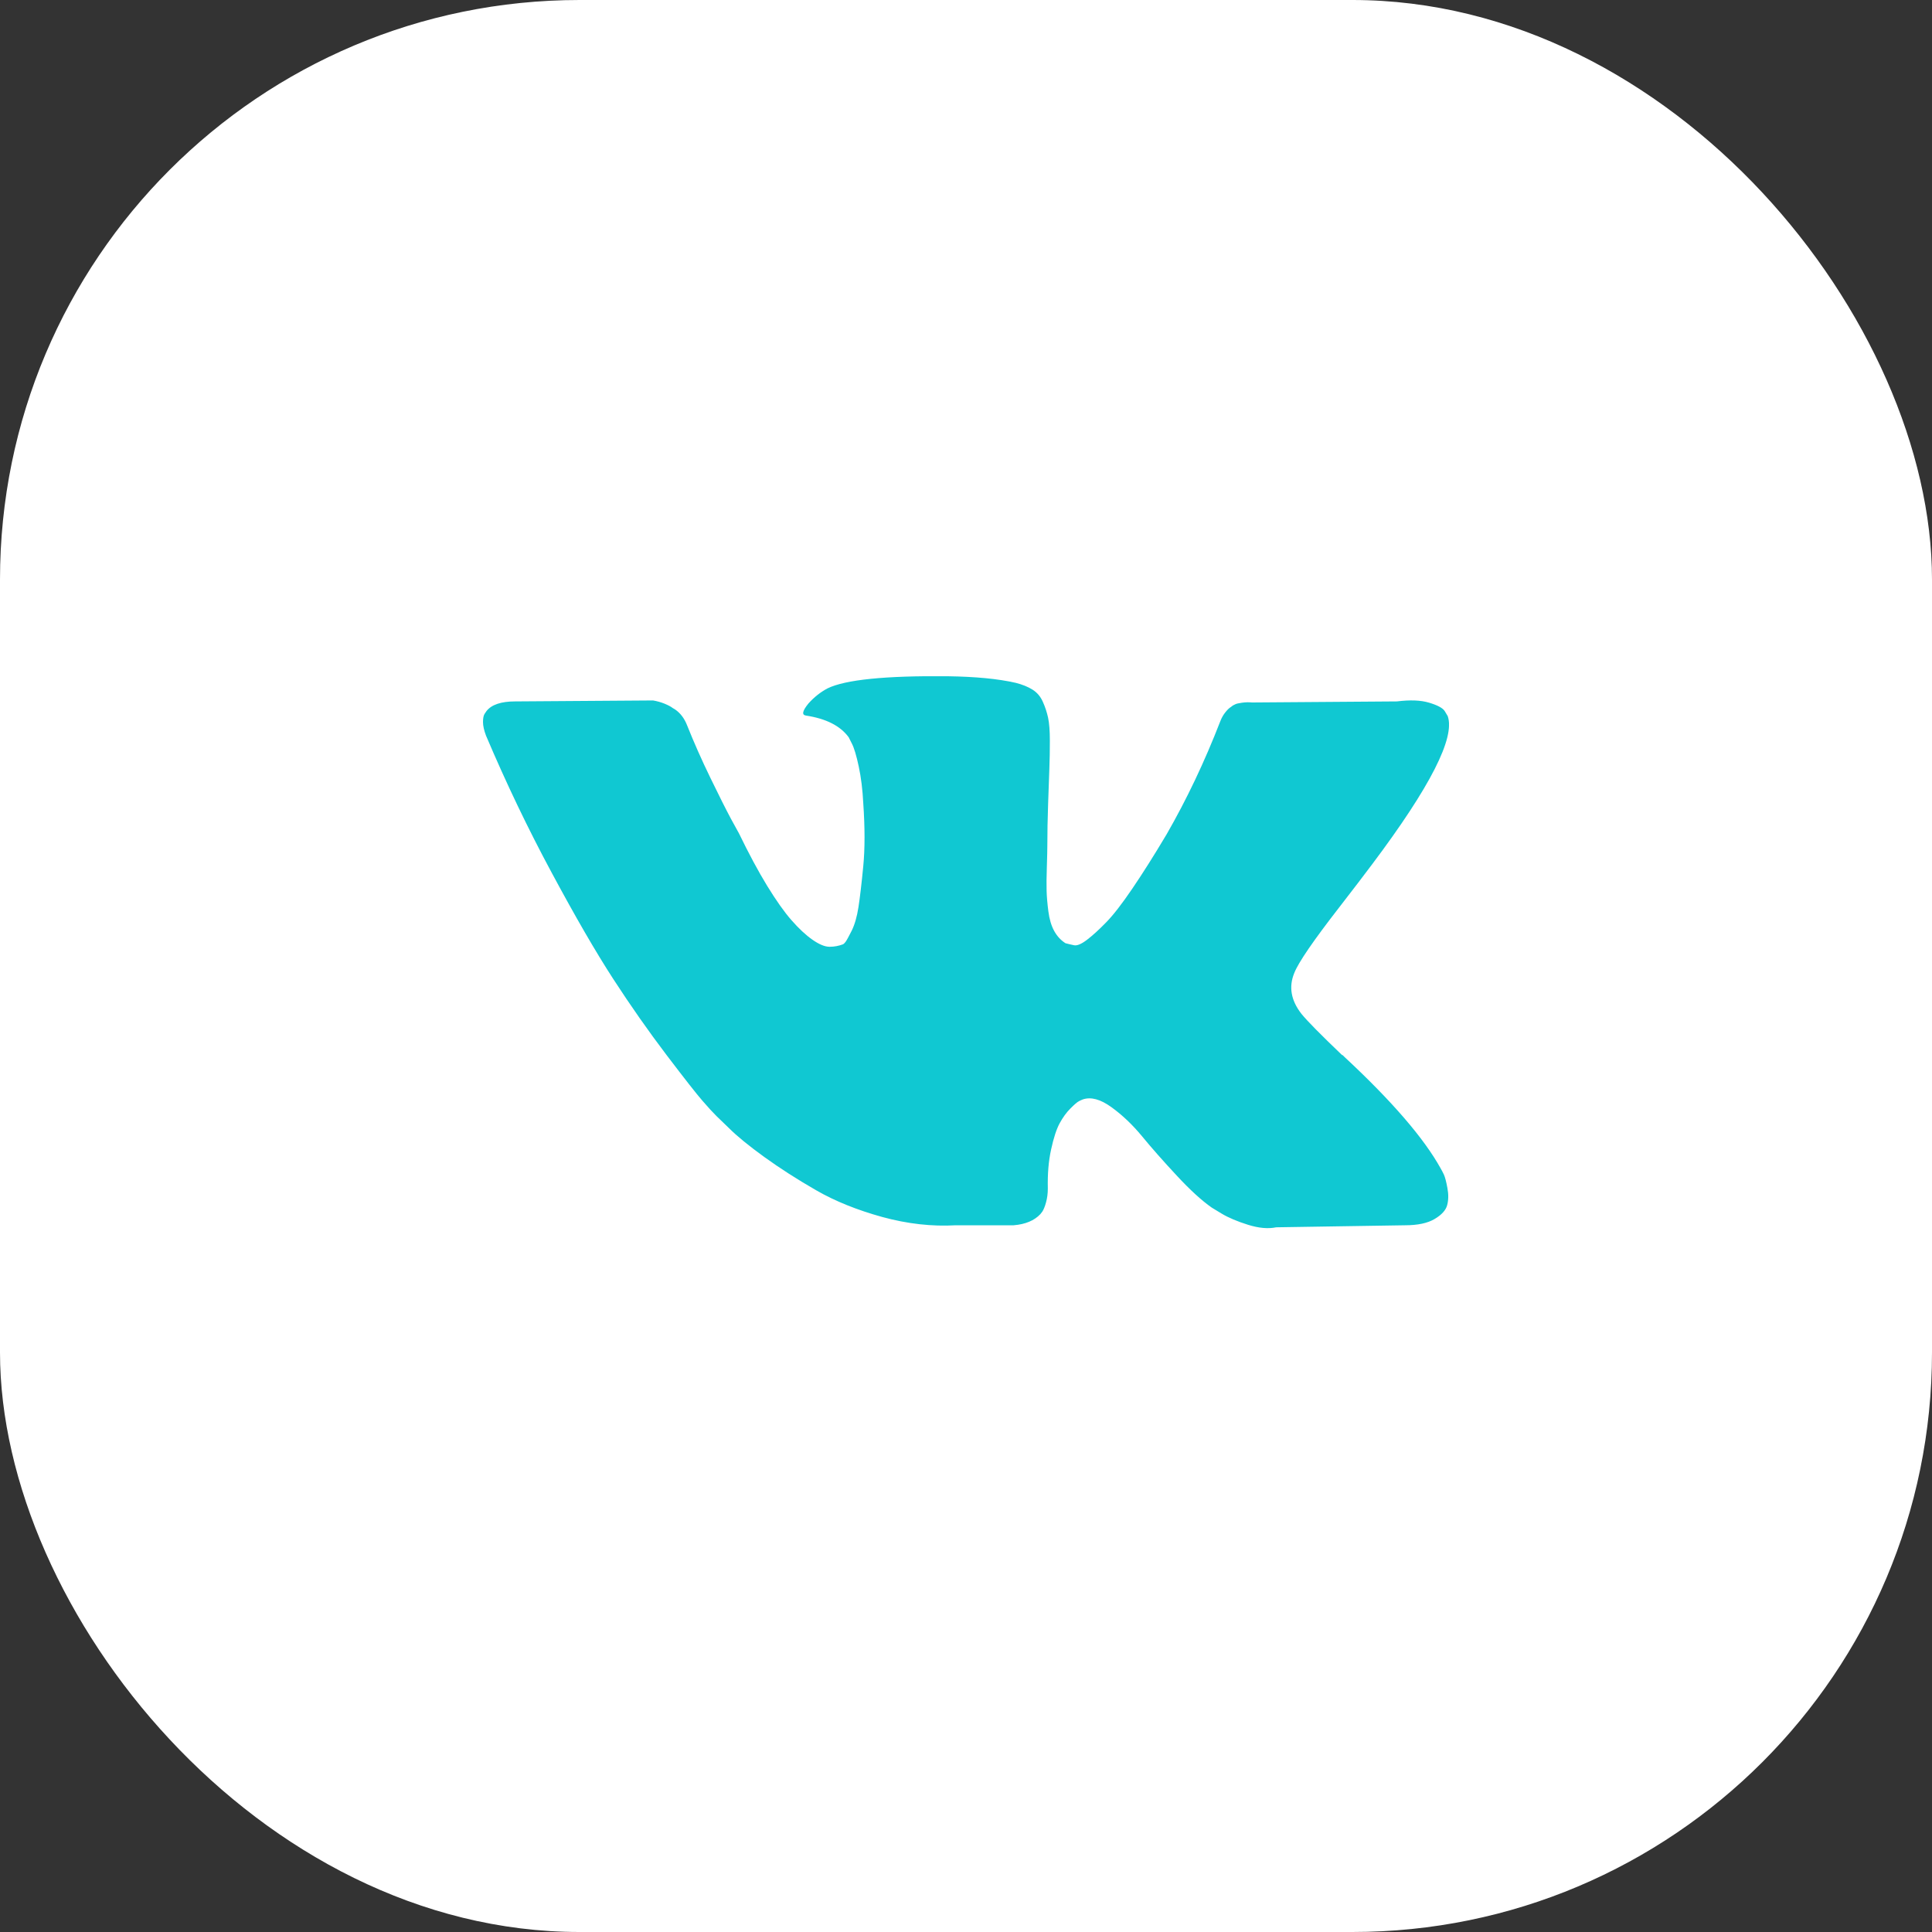
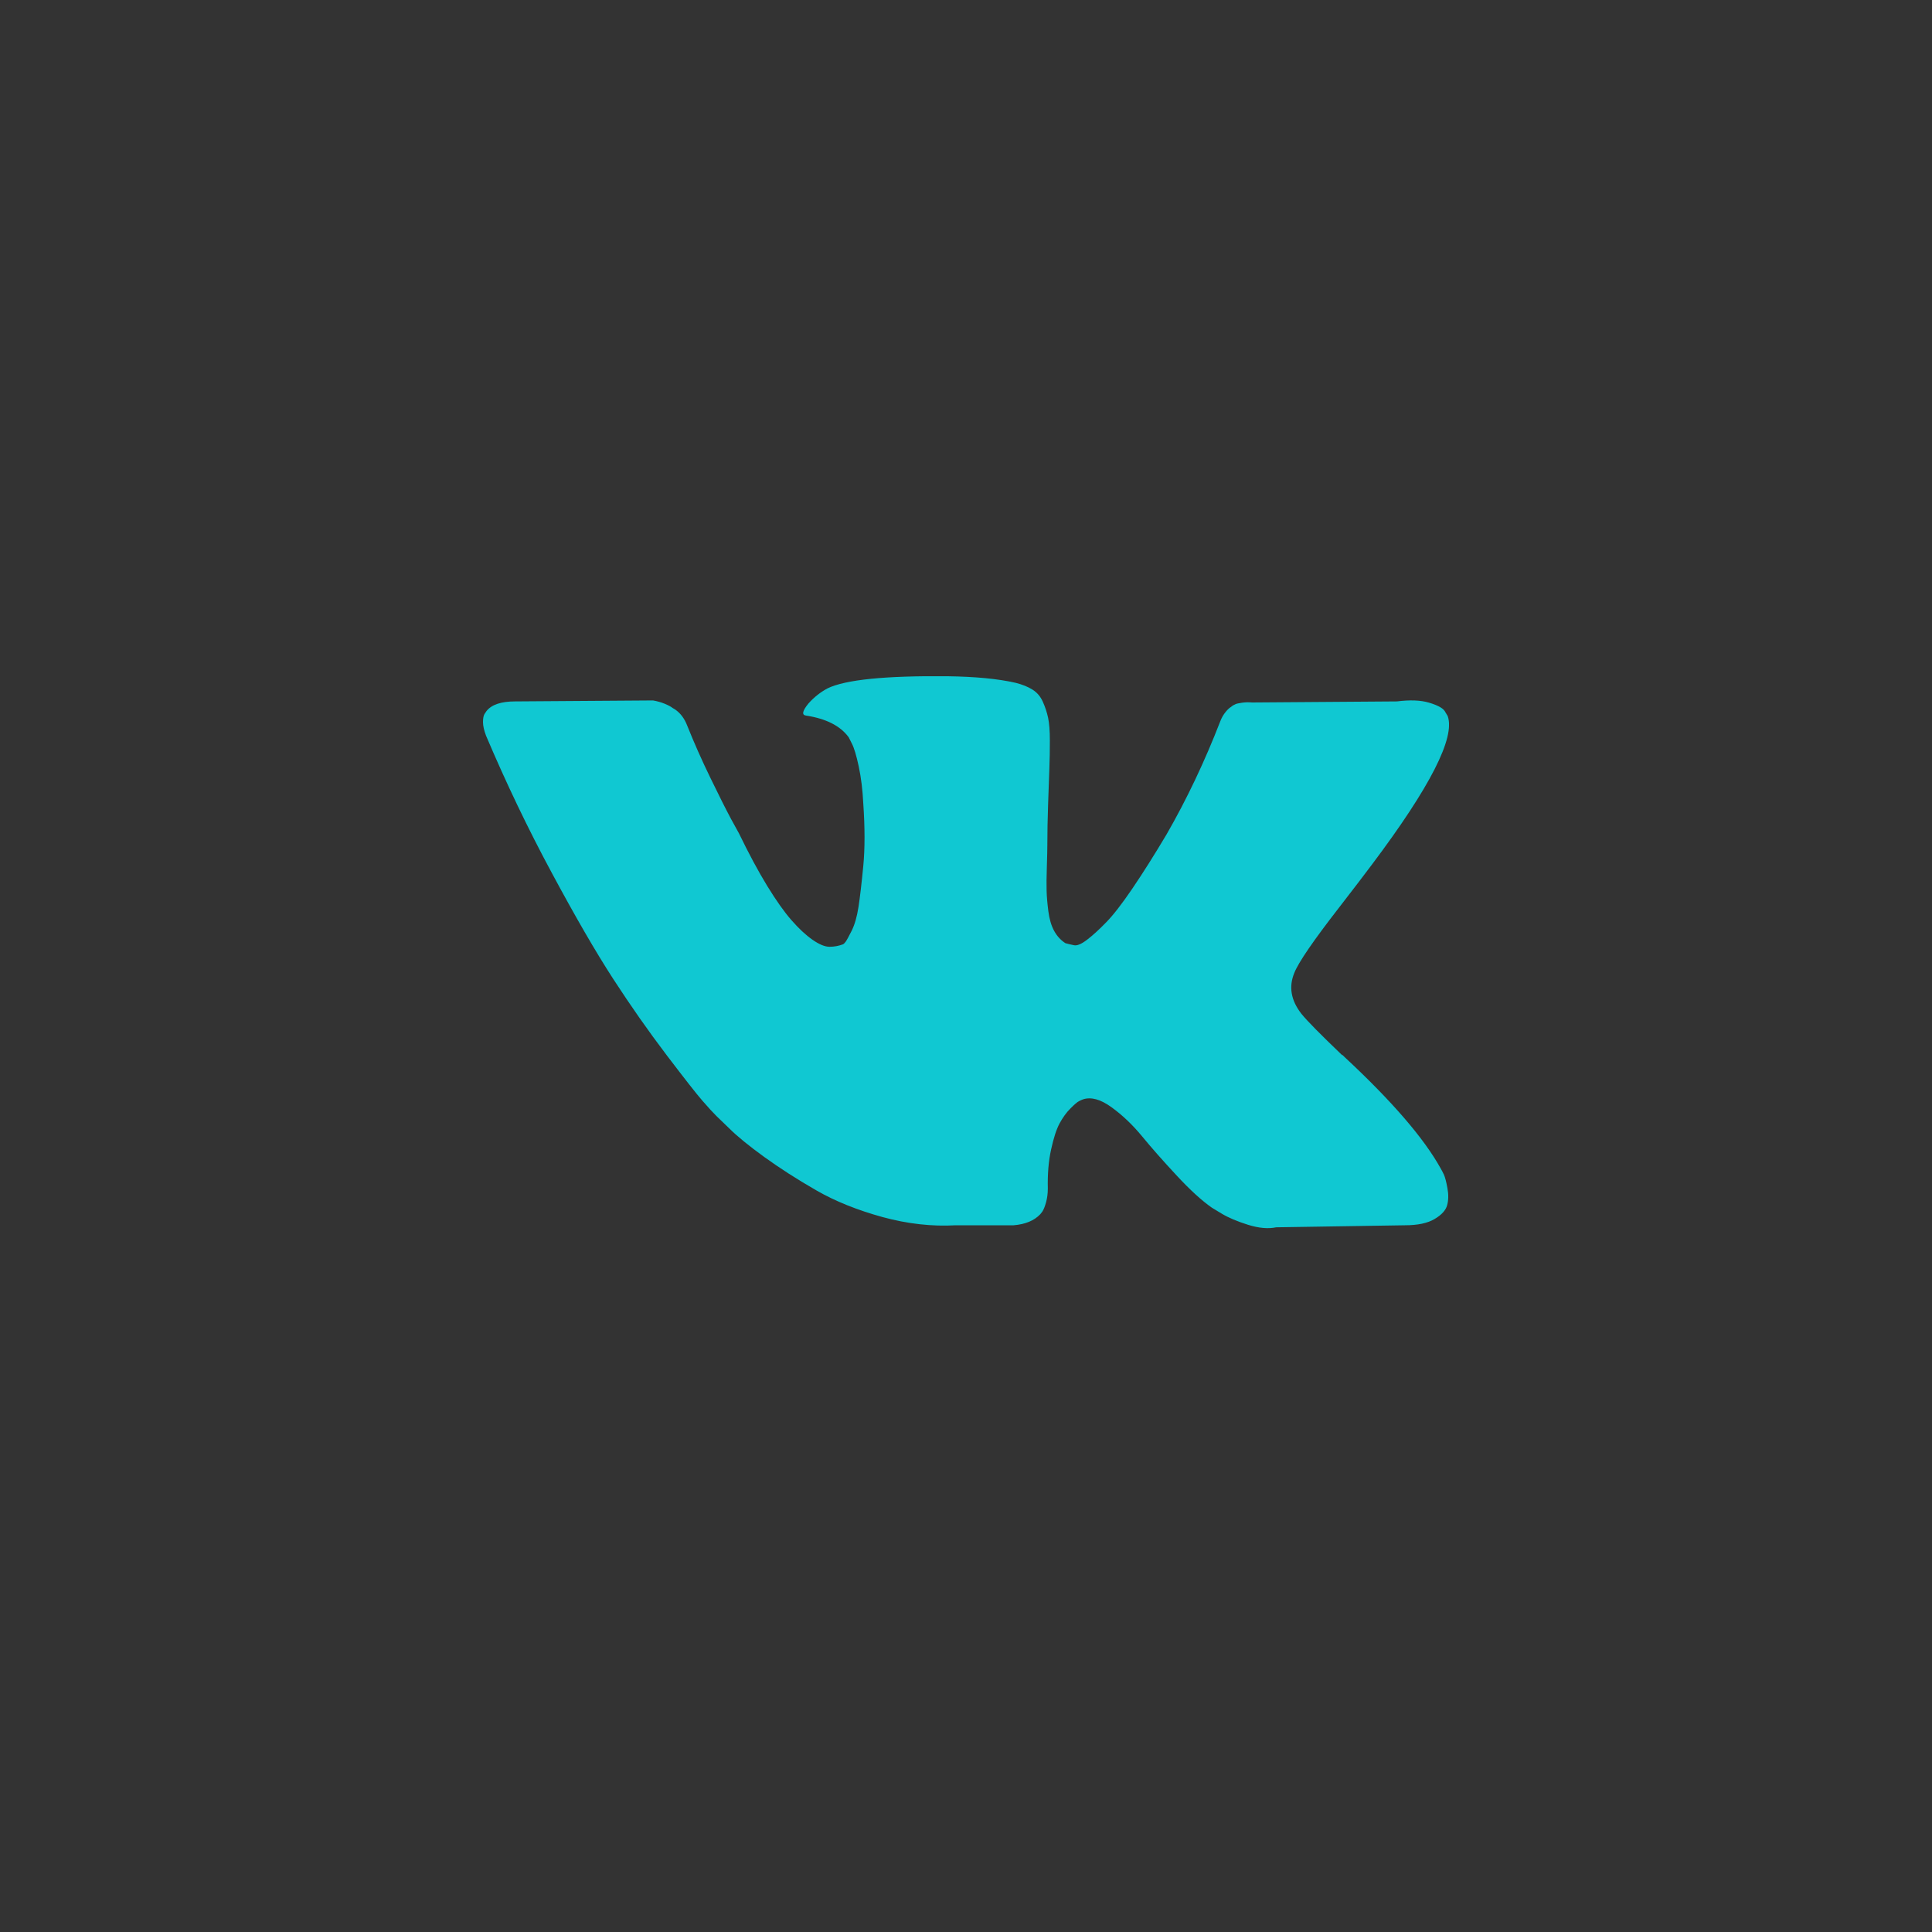
<svg xmlns="http://www.w3.org/2000/svg" width="40" height="40" viewBox="0 0 40 40" fill="none">
  <rect x="0" y="0" width="40" height="40" fill="#333333" stroke="none" />
-   <rect width="40" height="40" rx="12" fill="white" />
  <g clip-path="url(#clip0_3873_13450)">
    <path d="M29.895 24.32C29.87 24.268 29.848 24.225 29.827 24.19C29.48 23.564 28.817 22.796 27.838 21.885L27.817 21.864L27.807 21.854L27.796 21.844H27.786C27.342 21.419 27.06 21.134 26.943 20.988C26.727 20.71 26.679 20.429 26.797 20.144C26.881 19.928 27.193 19.473 27.734 18.777C28.019 18.409 28.244 18.114 28.411 17.891C29.612 16.292 30.132 15.27 29.973 14.825L29.91 14.72C29.869 14.658 29.761 14.6 29.587 14.548C29.414 14.496 29.192 14.488 28.921 14.522L25.922 14.544C25.853 14.537 25.783 14.539 25.714 14.549C25.644 14.559 25.599 14.569 25.578 14.58C25.557 14.591 25.54 14.599 25.526 14.606L25.485 14.637C25.45 14.658 25.412 14.694 25.37 14.747C25.328 14.799 25.293 14.86 25.266 14.93C24.94 15.771 24.568 16.553 24.152 17.276C23.895 17.707 23.659 18.081 23.444 18.397C23.229 18.714 23.048 18.947 22.902 19.096C22.757 19.245 22.625 19.366 22.507 19.456C22.389 19.546 22.298 19.584 22.236 19.57C22.174 19.557 22.115 19.543 22.059 19.528C21.962 19.466 21.884 19.381 21.825 19.273C21.766 19.165 21.726 19.03 21.705 18.866C21.684 18.703 21.672 18.562 21.669 18.444C21.665 18.326 21.667 18.159 21.674 17.943C21.681 17.728 21.684 17.582 21.684 17.505C21.684 17.241 21.689 16.955 21.7 16.645C21.71 16.336 21.719 16.09 21.726 15.91C21.733 15.729 21.736 15.538 21.736 15.336C21.736 15.135 21.724 14.976 21.7 14.861C21.675 14.747 21.639 14.636 21.59 14.528C21.542 14.42 21.471 14.337 21.377 14.278C21.283 14.219 21.167 14.172 21.028 14.137C20.66 14.053 20.191 14.009 19.622 14.001C18.331 13.988 17.501 14.072 17.133 14.252C16.988 14.329 16.856 14.433 16.738 14.565C16.613 14.718 16.595 14.802 16.686 14.815C17.102 14.878 17.397 15.027 17.571 15.264L17.634 15.389C17.682 15.479 17.73 15.639 17.779 15.868C17.828 16.098 17.859 16.351 17.873 16.63C17.908 17.137 17.908 17.572 17.873 17.933C17.838 18.295 17.805 18.576 17.774 18.778C17.743 18.979 17.696 19.142 17.634 19.268C17.571 19.393 17.529 19.47 17.508 19.498C17.487 19.525 17.47 19.543 17.456 19.55C17.366 19.584 17.273 19.602 17.175 19.602C17.078 19.602 16.96 19.553 16.821 19.456C16.682 19.359 16.538 19.224 16.389 19.054C16.239 18.884 16.071 18.646 15.883 18.34C15.696 18.034 15.502 17.672 15.3 17.255L15.134 16.953C15.03 16.758 14.887 16.475 14.707 16.103C14.526 15.731 14.367 15.371 14.228 15.023C14.172 14.877 14.089 14.766 13.978 14.689L13.926 14.658C13.891 14.63 13.836 14.601 13.759 14.569C13.682 14.538 13.603 14.516 13.52 14.502L10.666 14.522C10.375 14.522 10.177 14.589 10.073 14.721L10.031 14.783C10.01 14.818 10 14.874 10 14.95C10 15.027 10.021 15.121 10.063 15.232C10.479 16.212 10.932 17.158 11.422 18.068C11.911 18.979 12.336 19.713 12.697 20.269C13.058 20.825 13.426 21.35 13.801 21.844C14.176 22.337 14.424 22.654 14.546 22.793C14.667 22.932 14.762 23.036 14.832 23.105L15.092 23.356C15.259 23.523 15.504 23.723 15.826 23.956C16.149 24.189 16.506 24.418 16.899 24.644C17.291 24.87 17.748 25.053 18.268 25.197C18.789 25.339 19.296 25.396 19.788 25.368H20.986C21.229 25.348 21.413 25.271 21.538 25.139L21.579 25.087C21.607 25.045 21.633 24.981 21.657 24.894C21.681 24.807 21.694 24.712 21.694 24.607C21.687 24.308 21.709 24.038 21.762 23.799C21.814 23.559 21.873 23.378 21.939 23.256C22.005 23.135 22.079 23.032 22.163 22.949C22.246 22.865 22.305 22.815 22.34 22.798C22.375 22.781 22.402 22.768 22.423 22.761C22.59 22.706 22.786 22.76 23.011 22.923C23.237 23.086 23.449 23.288 23.647 23.528C23.844 23.768 24.082 24.037 24.36 24.336C24.637 24.635 24.88 24.857 25.089 25.003L25.297 25.129C25.436 25.212 25.617 25.288 25.839 25.358C26.061 25.427 26.255 25.445 26.422 25.41L29.088 25.368C29.351 25.368 29.556 25.325 29.702 25.238C29.848 25.152 29.935 25.055 29.962 24.951C29.99 24.847 29.992 24.729 29.967 24.597C29.943 24.465 29.919 24.373 29.895 24.32Z" fill="#10C8D2" />
  </g>
  <defs>
    <clipPath id="clip0_3873_13450">
      <rect width="20" height="11.429" fill="white" transform="translate(10 14)" />
    </clipPath>
  </defs>
</svg>